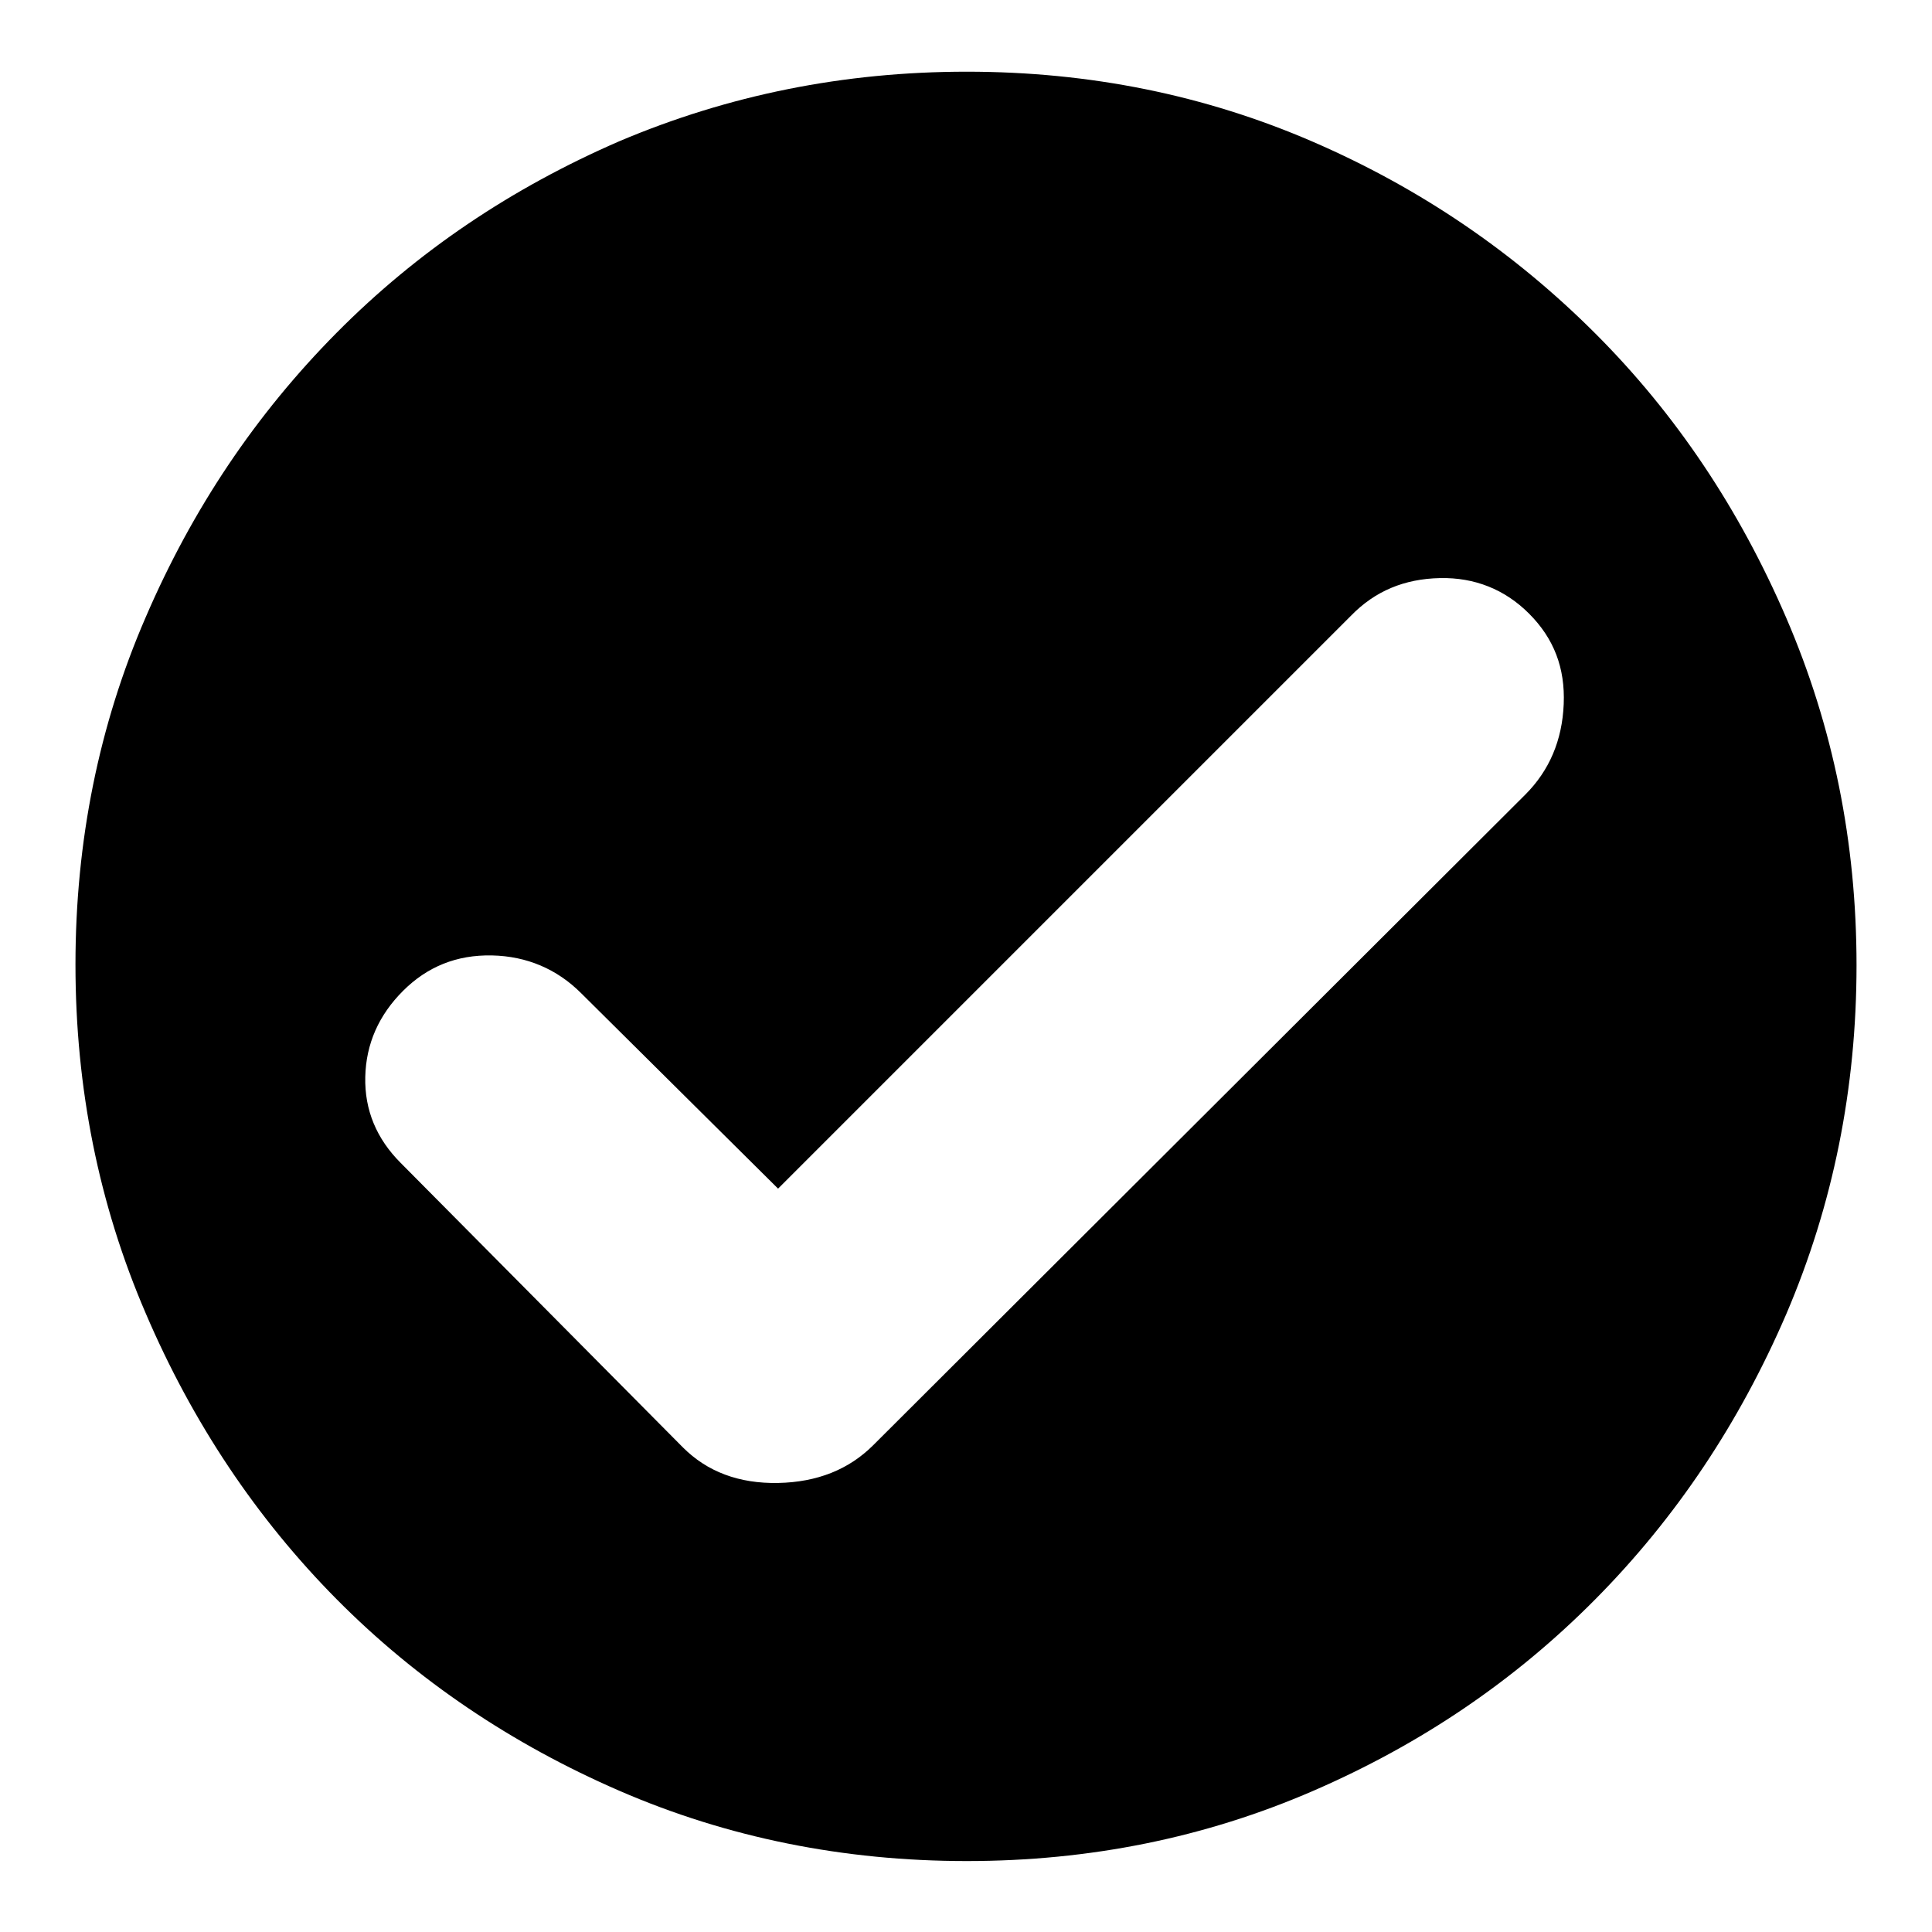
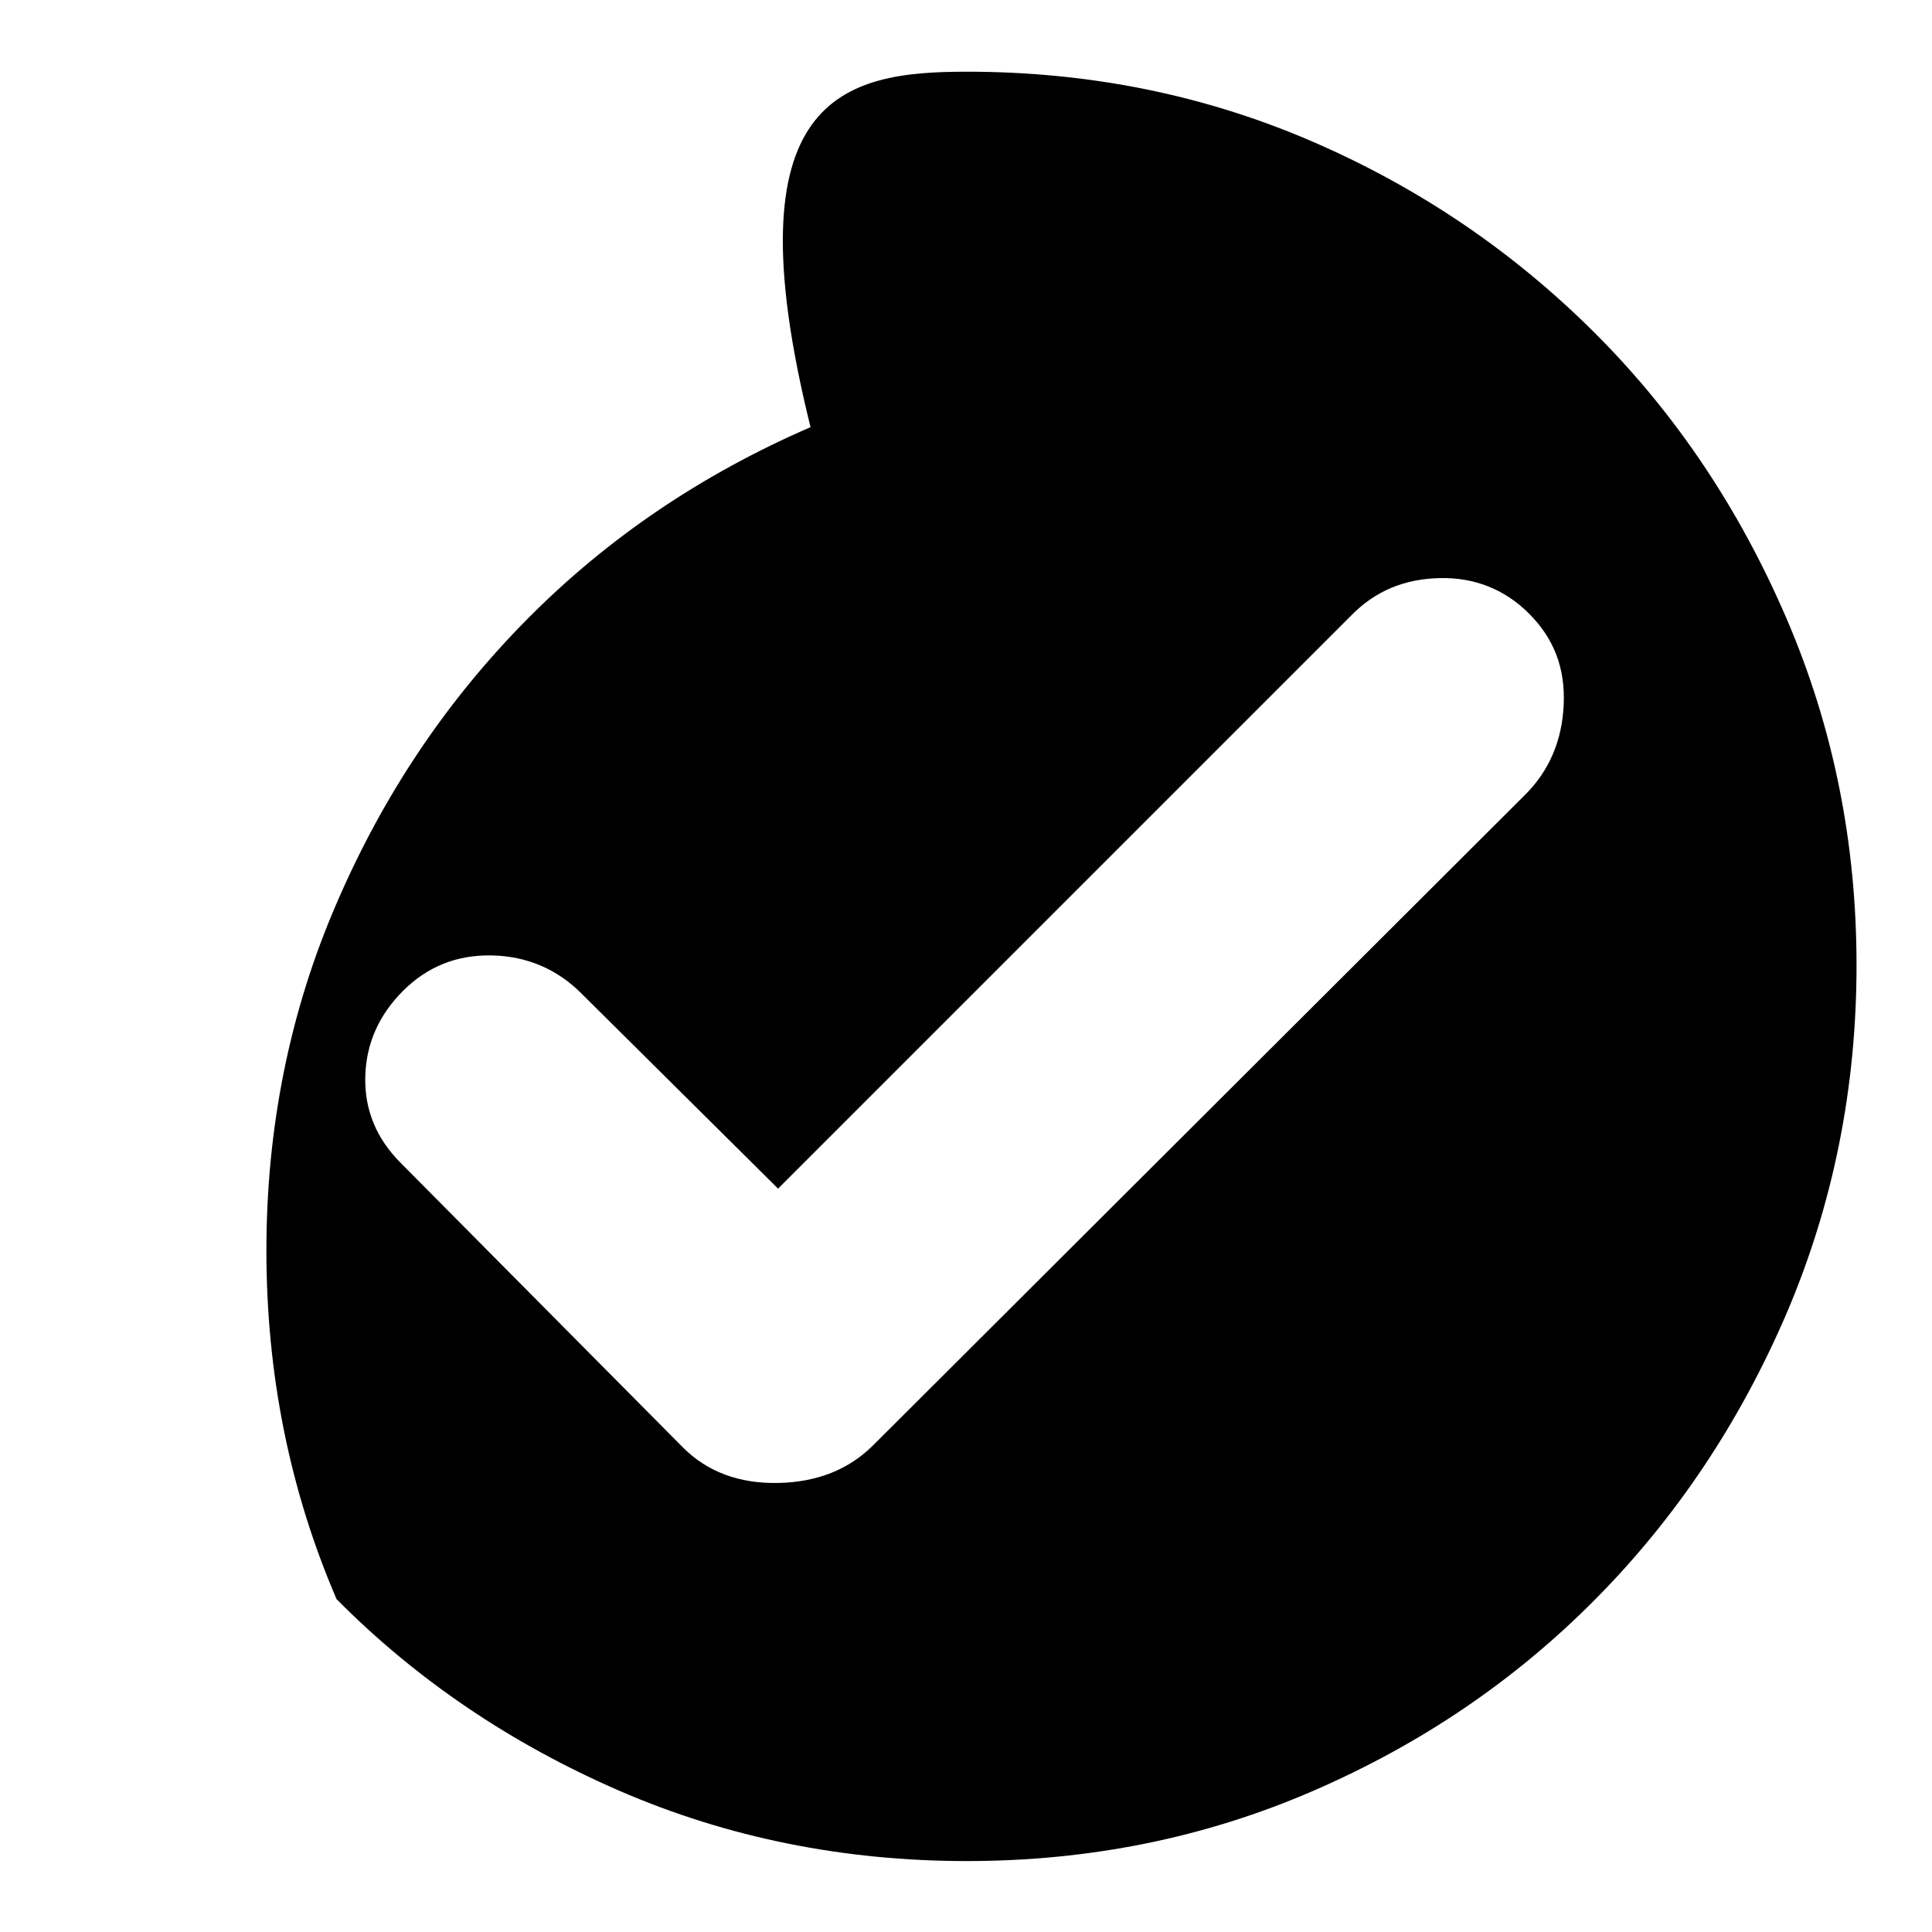
<svg xmlns="http://www.w3.org/2000/svg" version="1.1" x="0px" y="0px" viewBox="0 0 256 256" enable-background="new 0 0 256 256" xml:space="preserve">
  <g>
-     <path fill="#000000" d="M128.1,9.5c16.3,0,31.6,3.1,45.9,9.3c14.3,6.2,26.7,14.7,37.4,25.4s19.1,23.3,25.3,37.7 c6.2,14.4,9.3,29.7,9.3,46c0,16.3-3.1,31.7-9.3,46.2c-6.2,14.4-14.6,27-25.3,37.8s-23.1,19.2-37.4,25.4 c-14.3,6.2-29.6,9.3-45.9,9.3c-16.3,0-31.7-3.1-46-9.3s-26.9-14.7-37.5-25.4S25.5,188.5,19.3,174c-6.2-14.4-9.3-29.8-9.3-46.2 c0-16.3,3.1-31.7,9.3-46c6.2-14.4,14.6-26.9,25.3-37.7c10.7-10.8,23.2-19.2,37.5-25.4C96.5,12.6,111.8,9.5,128.1,9.5z M202.1,105.3 c3.2-3.2,4.9-7.2,5.1-12c0.2-4.8-1.3-8.7-4.6-12c-3.2-3.2-7.2-4.8-11.8-4.7c-4.7,0.1-8.6,1.7-11.8,5l-75.9,75.9L77,131.6 c-3.2-3.2-7.2-4.9-11.8-5c-4.7-0.1-8.6,1.5-11.8,4.7c-3.2,3.2-4.9,7-5,11.4c-0.1,4.4,1.5,8.2,4.7,11.4l37.4,37.7 c3.2,3.2,7.4,4.8,12.6,4.7c5.2-0.1,9.4-1.8,12.6-5l-1.1,1.1L202.1,105.3z" />
+     <path fill="#000000" d="M128.1,9.5c16.3,0,31.6,3.1,45.9,9.3c14.3,6.2,26.7,14.7,37.4,25.4s19.1,23.3,25.3,37.7 c6.2,14.4,9.3,29.7,9.3,46c0,16.3-3.1,31.7-9.3,46.2c-6.2,14.4-14.6,27-25.3,37.8s-23.1,19.2-37.4,25.4 c-14.3,6.2-29.6,9.3-45.9,9.3c-16.3,0-31.7-3.1-46-9.3s-26.9-14.7-37.5-25.4c-6.2-14.4-9.3-29.8-9.3-46.2 c0-16.3,3.1-31.7,9.3-46c6.2-14.4,14.6-26.9,25.3-37.7c10.7-10.8,23.2-19.2,37.5-25.4C96.5,12.6,111.8,9.5,128.1,9.5z M202.1,105.3 c3.2-3.2,4.9-7.2,5.1-12c0.2-4.8-1.3-8.7-4.6-12c-3.2-3.2-7.2-4.8-11.8-4.7c-4.7,0.1-8.6,1.7-11.8,5l-75.9,75.9L77,131.6 c-3.2-3.2-7.2-4.9-11.8-5c-4.7-0.1-8.6,1.5-11.8,4.7c-3.2,3.2-4.9,7-5,11.4c-0.1,4.4,1.5,8.2,4.7,11.4l37.4,37.7 c3.2,3.2,7.4,4.8,12.6,4.7c5.2-0.1,9.4-1.8,12.6-5l-1.1,1.1L202.1,105.3z" />
  </g>
</svg>